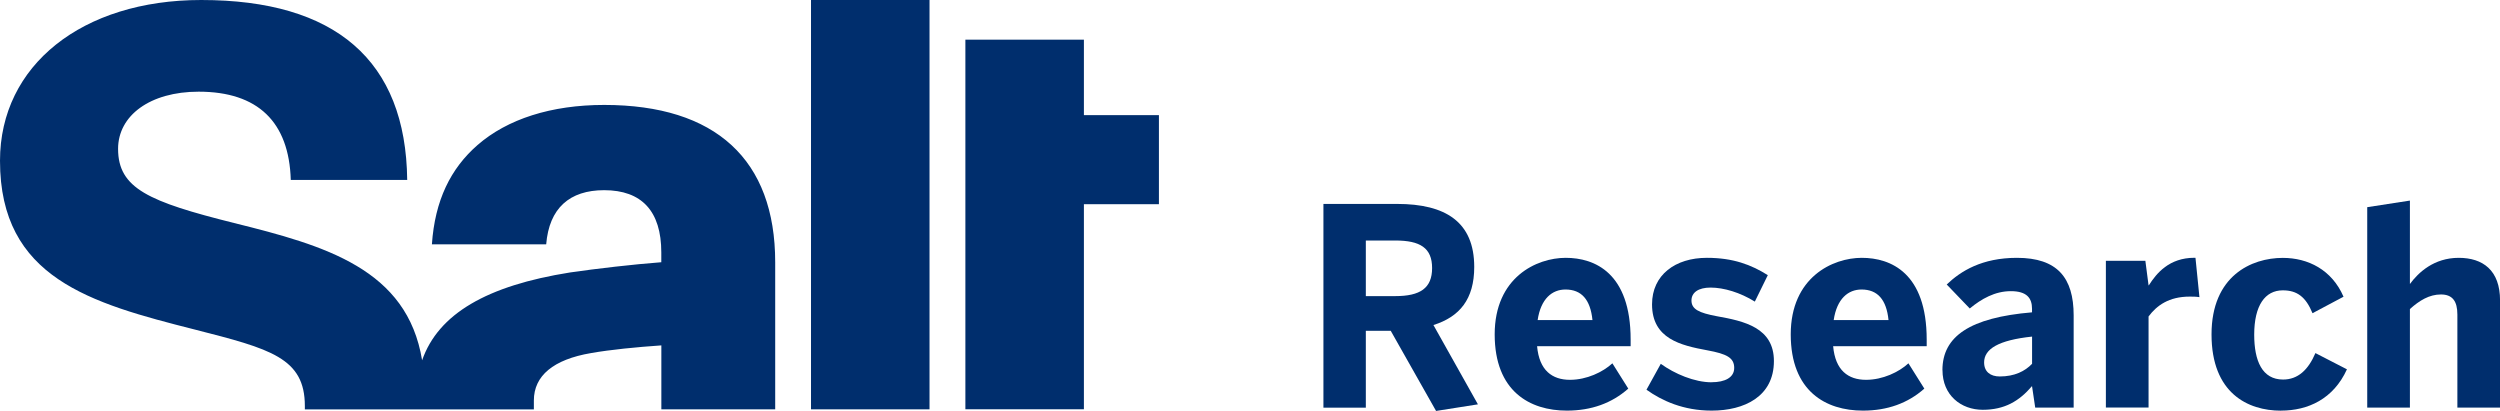
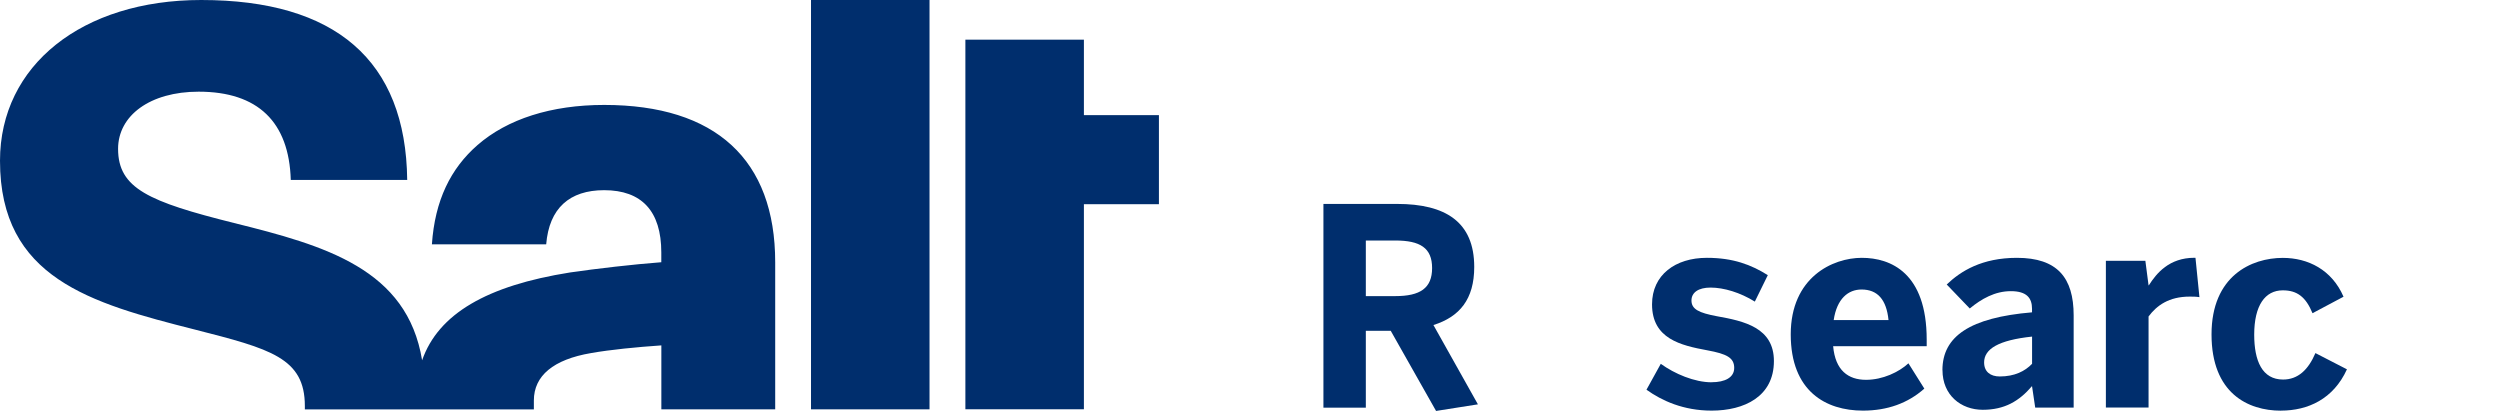
<svg xmlns="http://www.w3.org/2000/svg" id="katman_2" viewBox="0 0 454.56 74.71">
  <defs>
    <style>.cls-1{fill:#002e6d;}</style>
  </defs>
  <g id="Layer_1">
    <g>
      <path class="cls-1" d="M140.95,47.68v26.75h-20.7c0-4.42,0,1.39,0-11.63-4.5,.31-9.3,.78-12.79,1.4-6.82,1.16-10.39,4.11-10.39,8.61v1.63H55.43v-.62c0-8.76-6.28-10.39-19.93-13.88C16.44,55.12,0,50.55,0,29.23,0,11.86,14.96,0,36.59,0c24.34,0,37.21,10.93,37.45,32.72h-21.17c-.31-10.54-5.97-16.05-16.75-16.05-8.84,0-14.65,4.34-14.65,10.39,0,7.21,5.58,9.61,21.09,13.49,16.59,4.11,31.48,8.37,34.19,24.96,2.95-8.45,11.78-13.57,26.9-15.97,4.81-.7,11.47-1.47,16.59-1.86v-1.78c0-7.52-3.57-11.32-10.39-11.32-6.28,0-10,3.26-10.54,9.85h-20.78c.54-7.99,3.41-13.8,8.3-18.06,5.43-4.73,13.41-7.29,23.03-7.29,20.24,0,31.09,9.92,31.09,28.61ZM147.46,0h21.55V74.43h-21.55V0Zm63.26,20.93v16.2h-13.64v37.29h-21.55V7.21h21.55v13.72h13.64Z" />
      <g>
        <path class="cls-1" d="M248.34,60.15h4.53l8.24,14.57,7.61-1.2-8.09-14.42c4.77-1.5,7.42-4.7,7.42-10.56,0-8.21-5.25-11.46-14.02-11.46h-13.4v37.04h7.71v-13.97Zm0-16.42h5.35c4.53,0,6.7,1.35,6.7,5.01s-2.17,5.1-6.7,5.1h-5.35v-10.11Z" />
-         <path class="cls-1" d="M284.88,74.66c4.48,0,8.19-1.35,11.18-4l-2.89-4.6c-1.73,1.6-4.68,3-7.71,3-3.23,0-5.59-1.7-5.98-6.11h17.01v-1.2c0-12.12-6.51-14.87-11.81-14.87s-12.91,3.55-12.91,13.92,6.41,13.86,13.11,13.86Zm-.24-22.02c2.89,0,4.53,1.8,4.91,5.56h-9.97c.58-3.91,2.65-5.56,5.06-5.56Z" />
        <path class="cls-1" d="M311.22,69.51c-3.13,0-6.75-1.55-9.25-3.36l-2.6,4.71c2.8,2,6.7,3.8,11.85,3.8,5.93,0,11.32-2.55,11.32-9.01,0-6.06-5.35-7.26-10.41-8.16-3.18-.6-4.58-1.25-4.58-2.85,0-1.45,1.25-2.35,3.47-2.35,2.41,0,5.4,.9,8.05,2.55l2.36-4.81c-3.04-1.9-6.31-3.15-11.08-3.15-5.73,0-9.97,3.1-9.97,8.46,0,6.26,5.21,7.46,10.07,8.36,3.52,.65,4.87,1.35,4.87,3.2,0,1.75-1.69,2.6-4.1,2.6Z" />
        <path class="cls-1" d="M338.71,74.66c4.48,0,8.19-1.35,11.18-4l-2.89-4.6c-1.73,1.6-4.68,3-7.71,3-3.23,0-5.59-1.7-5.98-6.11h17.01v-1.2c0-12.12-6.51-14.87-11.81-14.87s-12.91,3.55-12.91,13.92,6.41,13.86,13.11,13.86Zm-.24-22.02c2.89,0,4.53,1.8,4.91,5.56h-9.97c.58-3.91,2.65-5.56,5.06-5.56Z" />
        <path class="cls-1" d="M353.19,67.3c0,4.56,3.37,7.21,7.32,7.21s6.6-1.55,8.96-4.31l.58,3.91h6.99v-16.77c0-6.86-2.99-10.46-10.31-10.46-6.36,0-10.22,2.4-12.77,4.85l4.19,4.36c2.12-1.75,4.58-3.15,7.47-3.15s3.85,1.25,3.85,3.2v.65c-11.27,.95-16.29,4.36-16.29,10.51Zm16.29-1.15c-1.3,1.35-3.18,2.3-5.88,2.3-1.69,0-2.84-.85-2.84-2.55,0-2.45,2.6-4.05,8.72-4.7v4.96Z" />
        <path class="cls-1" d="M390.66,57.54c1.49-2,3.71-3.61,7.47-3.61,.58,0,1.16,0,1.78,.1l-.72-7.16h-.19c-4.58,0-6.89,2.8-8.29,5.01h-.05l-.58-4.46h-7.18v26.68h7.76v-16.57Z" />
        <path class="cls-1" d="M414.73,74.66c4.91,0,9.54-2.1,12-7.51l-5.73-2.95c-1.3,3.05-3.18,4.81-5.88,4.81-3.81,0-5.25-3.4-5.25-8.16,0-5.31,1.97-8.06,5.2-8.06,2.6,0,4.19,1.2,5.4,4.16l5.64-3c-2.12-4.91-6.46-7.06-11.04-7.06-5.69,0-12.96,3.25-12.96,13.92s6.6,13.86,12.62,13.86Z" />
-         <path class="cls-1" d="M447.05,46.88c-4.48,0-7.32,2.65-8.87,4.76v-15.17l-7.76,1.2v36.44h7.76v-17.92c1.73-1.55,3.52-2.65,5.64-2.65s2.99,1.25,2.99,3.65v16.92h7.76v-19.47c0-5.51-3.13-7.76-7.52-7.76Z" />
      </g>
    </g>
  </g>
</svg>